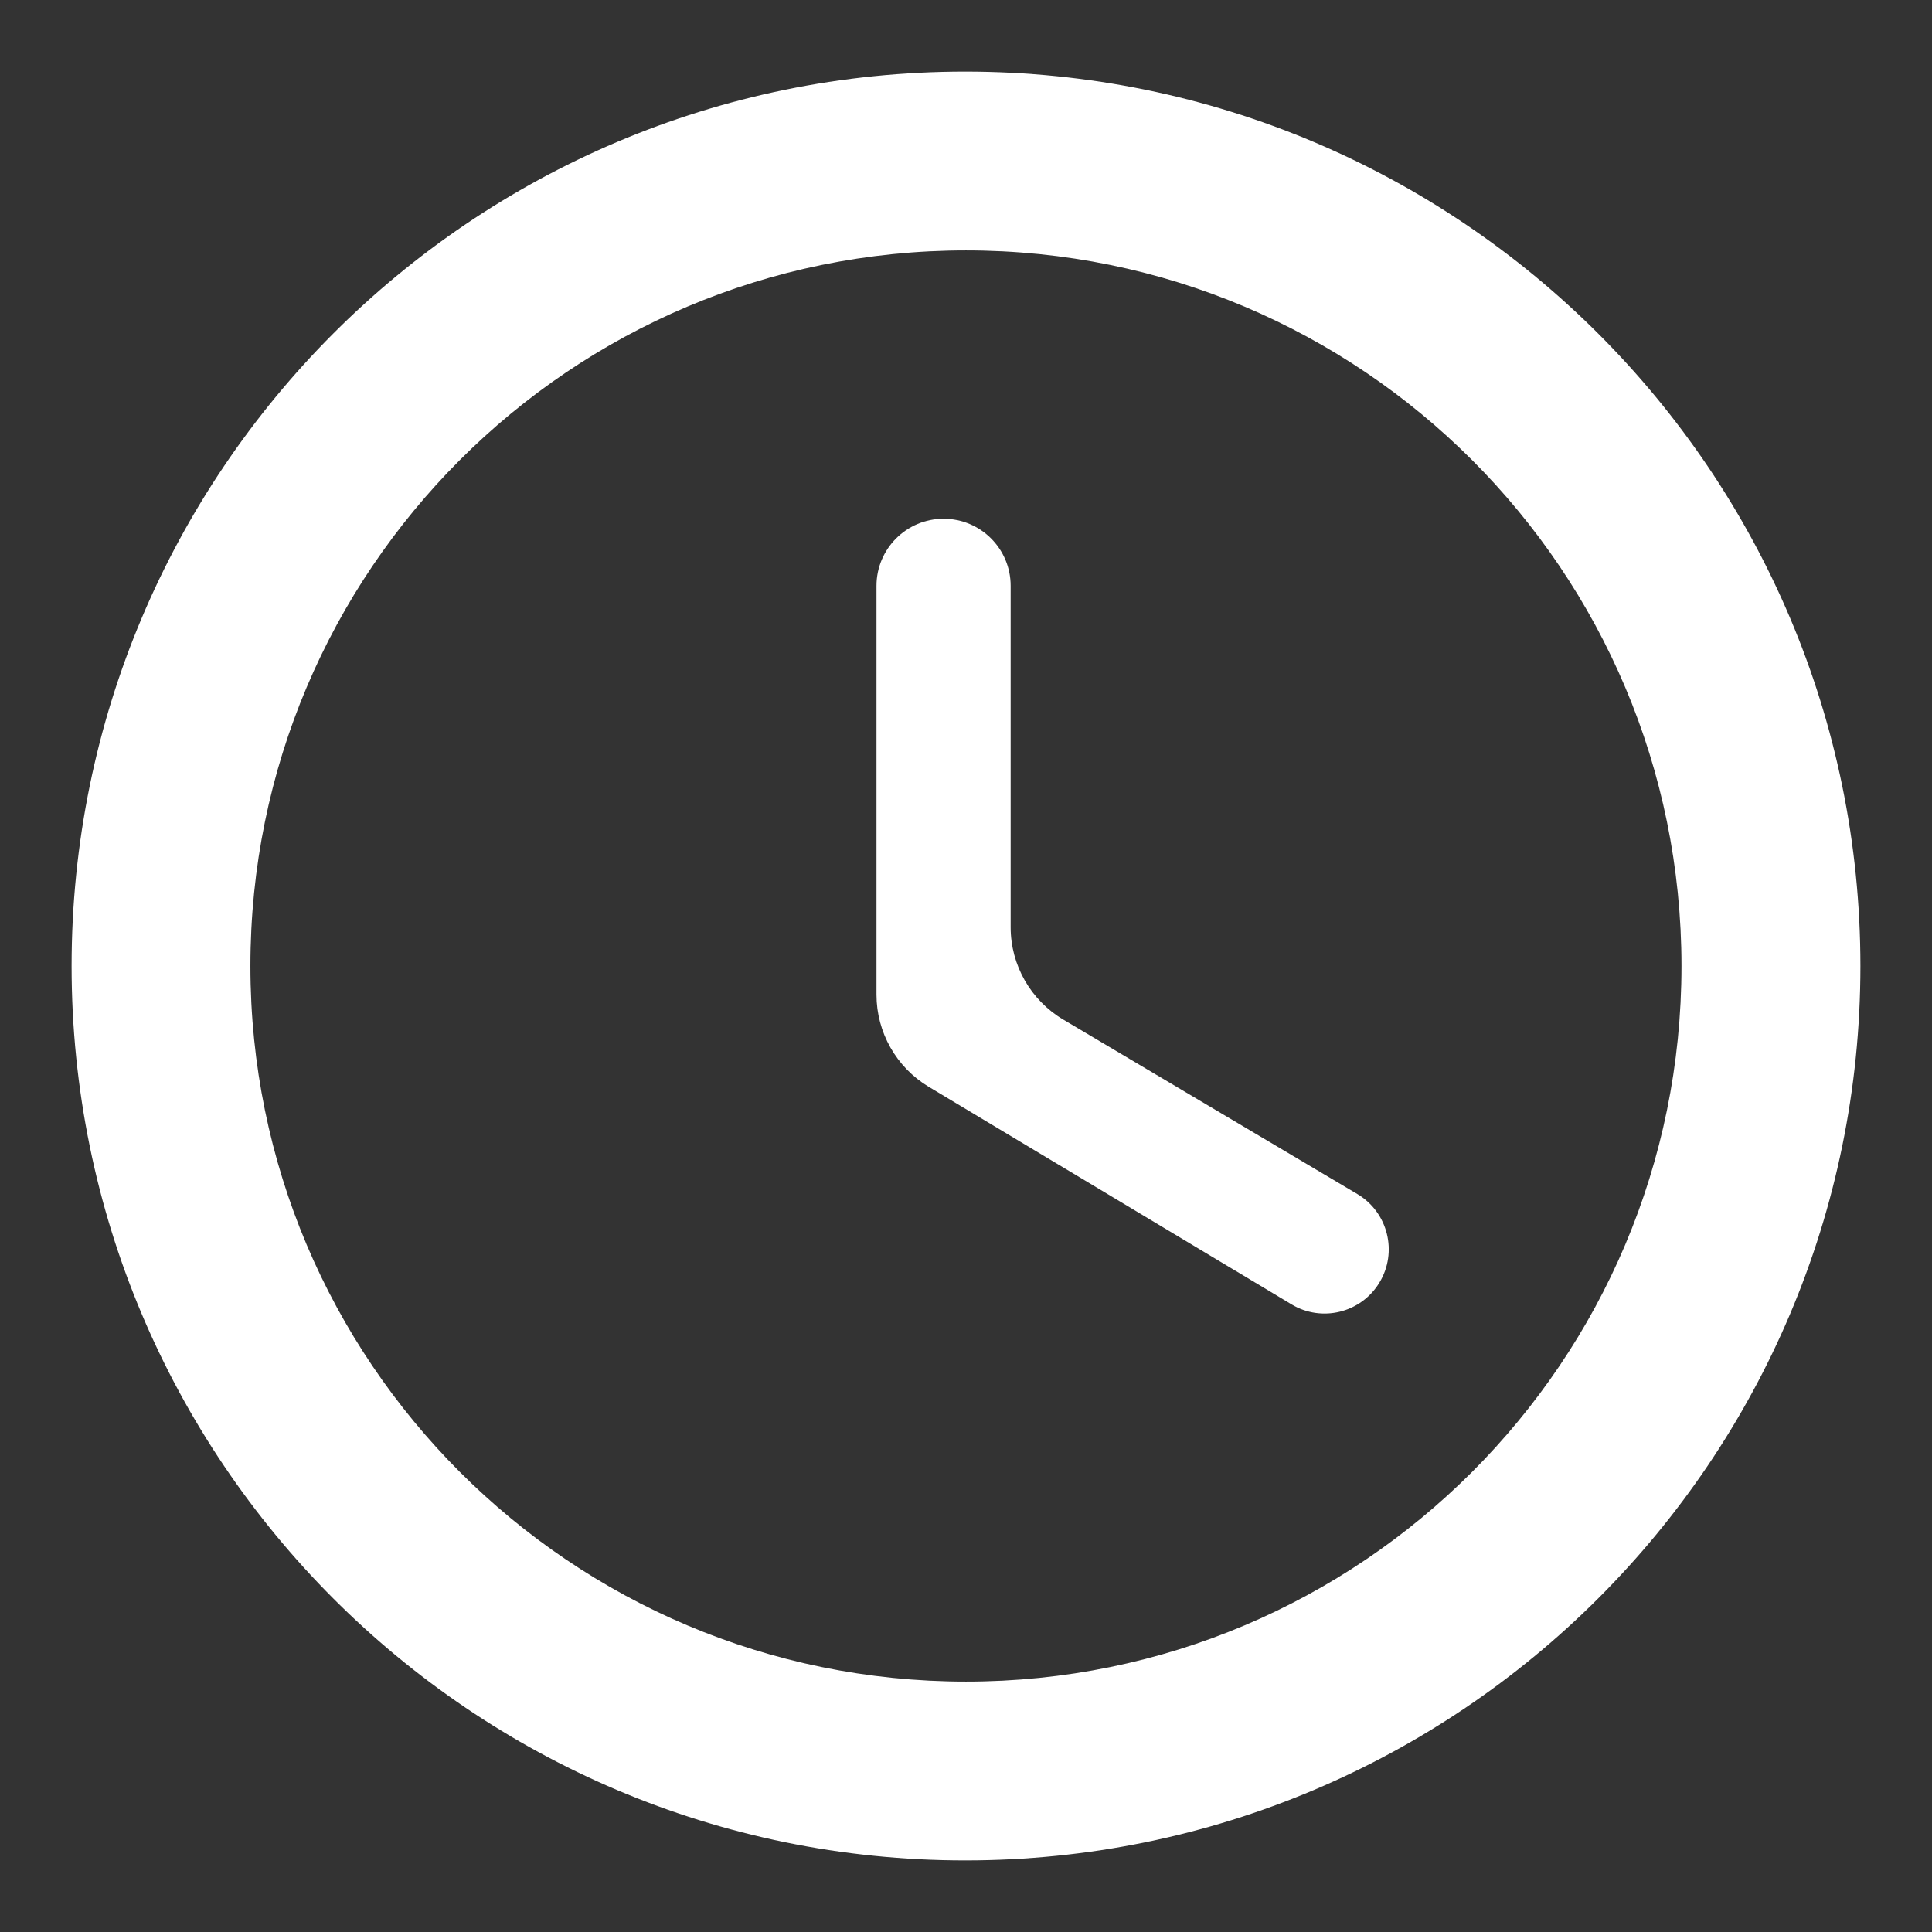
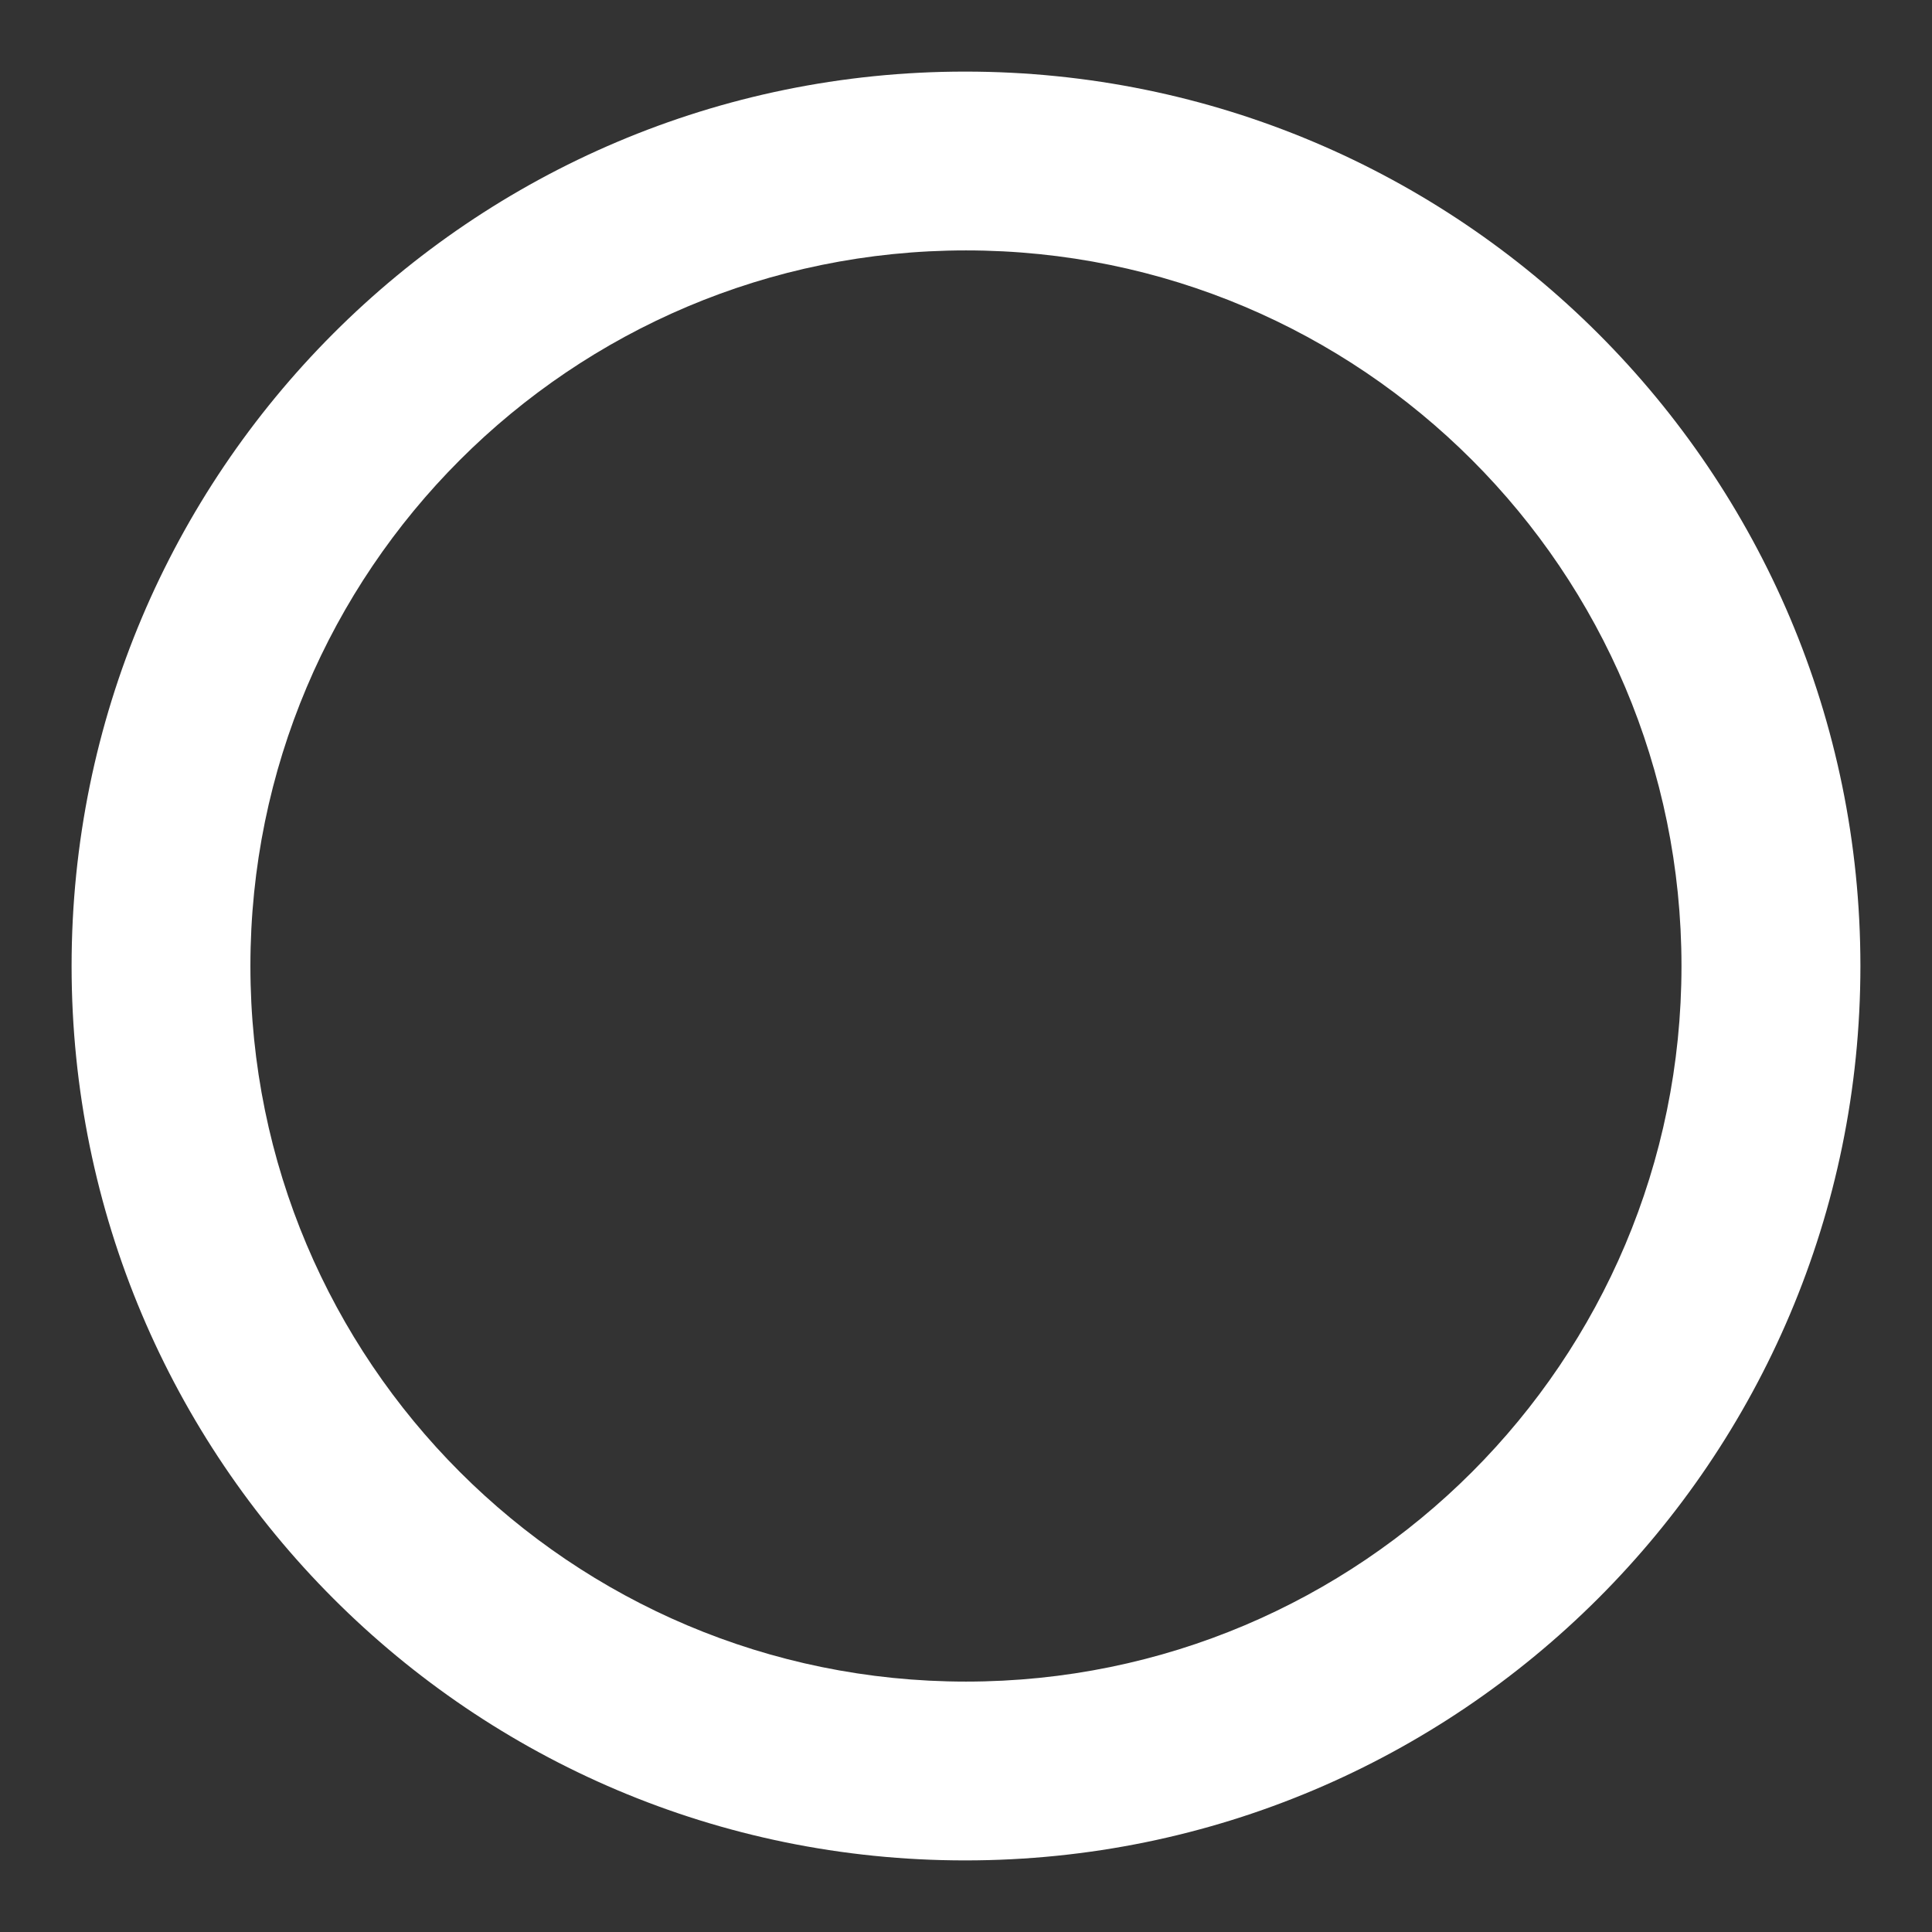
<svg xmlns="http://www.w3.org/2000/svg" width="18" height="18" viewBox="0 0 18 18" fill="none">
  <rect x="0" y="0" width="18" height="18" fill="#333333" stroke="none" />
  <path d="M8.992 0.667C4.391 0.667 0.667 4.4 0.667 9C0.667 13.6 4.391 17.333 8.992 17.333C13.6 17.333 17.333 13.6 17.333 9C17.333 4.4 13.6 0.667 8.992 0.667ZM9 15.667C5.316 15.667 2.333 12.683 2.333 9C2.333 5.317 5.316 2.333 9 2.333C12.683 2.333 15.666 5.317 15.666 9C15.666 12.683 12.683 15.667 9 15.667Z" fill="white" />
-   <path d="M9.416 5.458C9.416 5.113 9.137 4.833 8.791 4.833C8.446 4.833 8.166 5.113 8.166 5.458V9.267C8.166 9.618 8.351 9.944 8.652 10.125L12.032 12.152C12.314 12.322 12.68 12.232 12.851 11.951C13.025 11.666 12.932 11.294 12.645 11.124L9.906 9.499C9.603 9.319 9.416 8.992 9.416 8.639V5.458Z" fill="white" />
</svg>